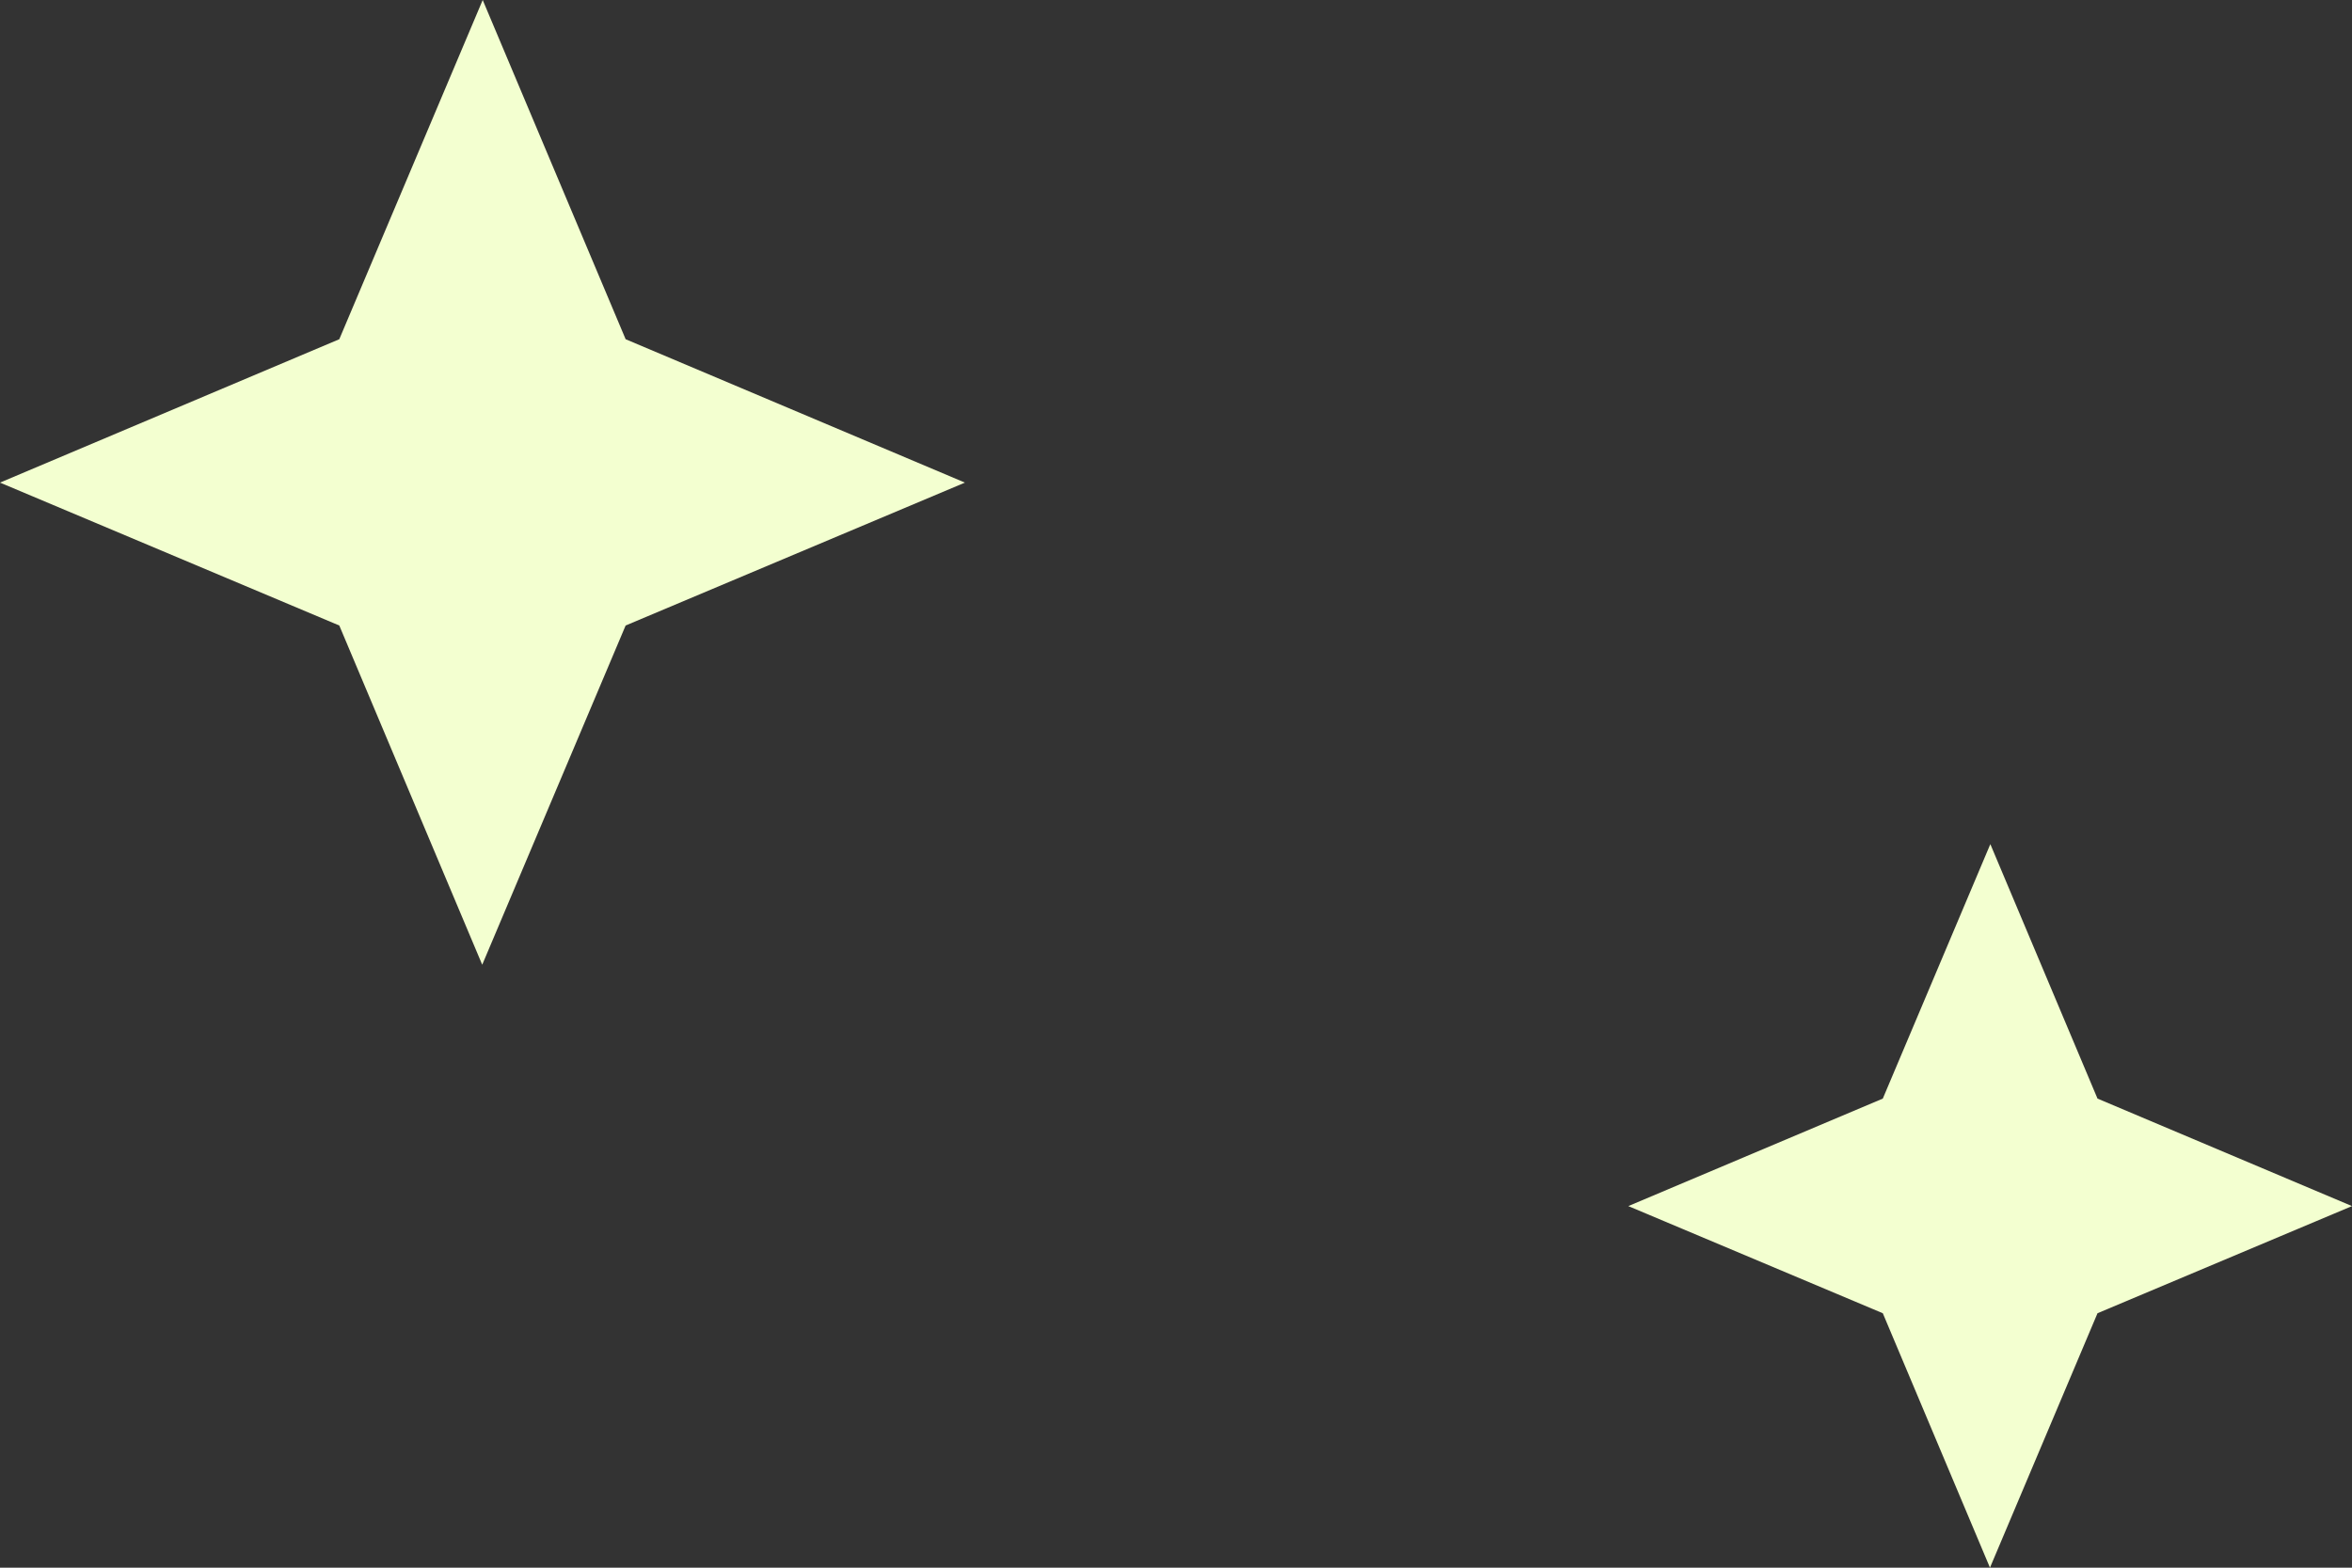
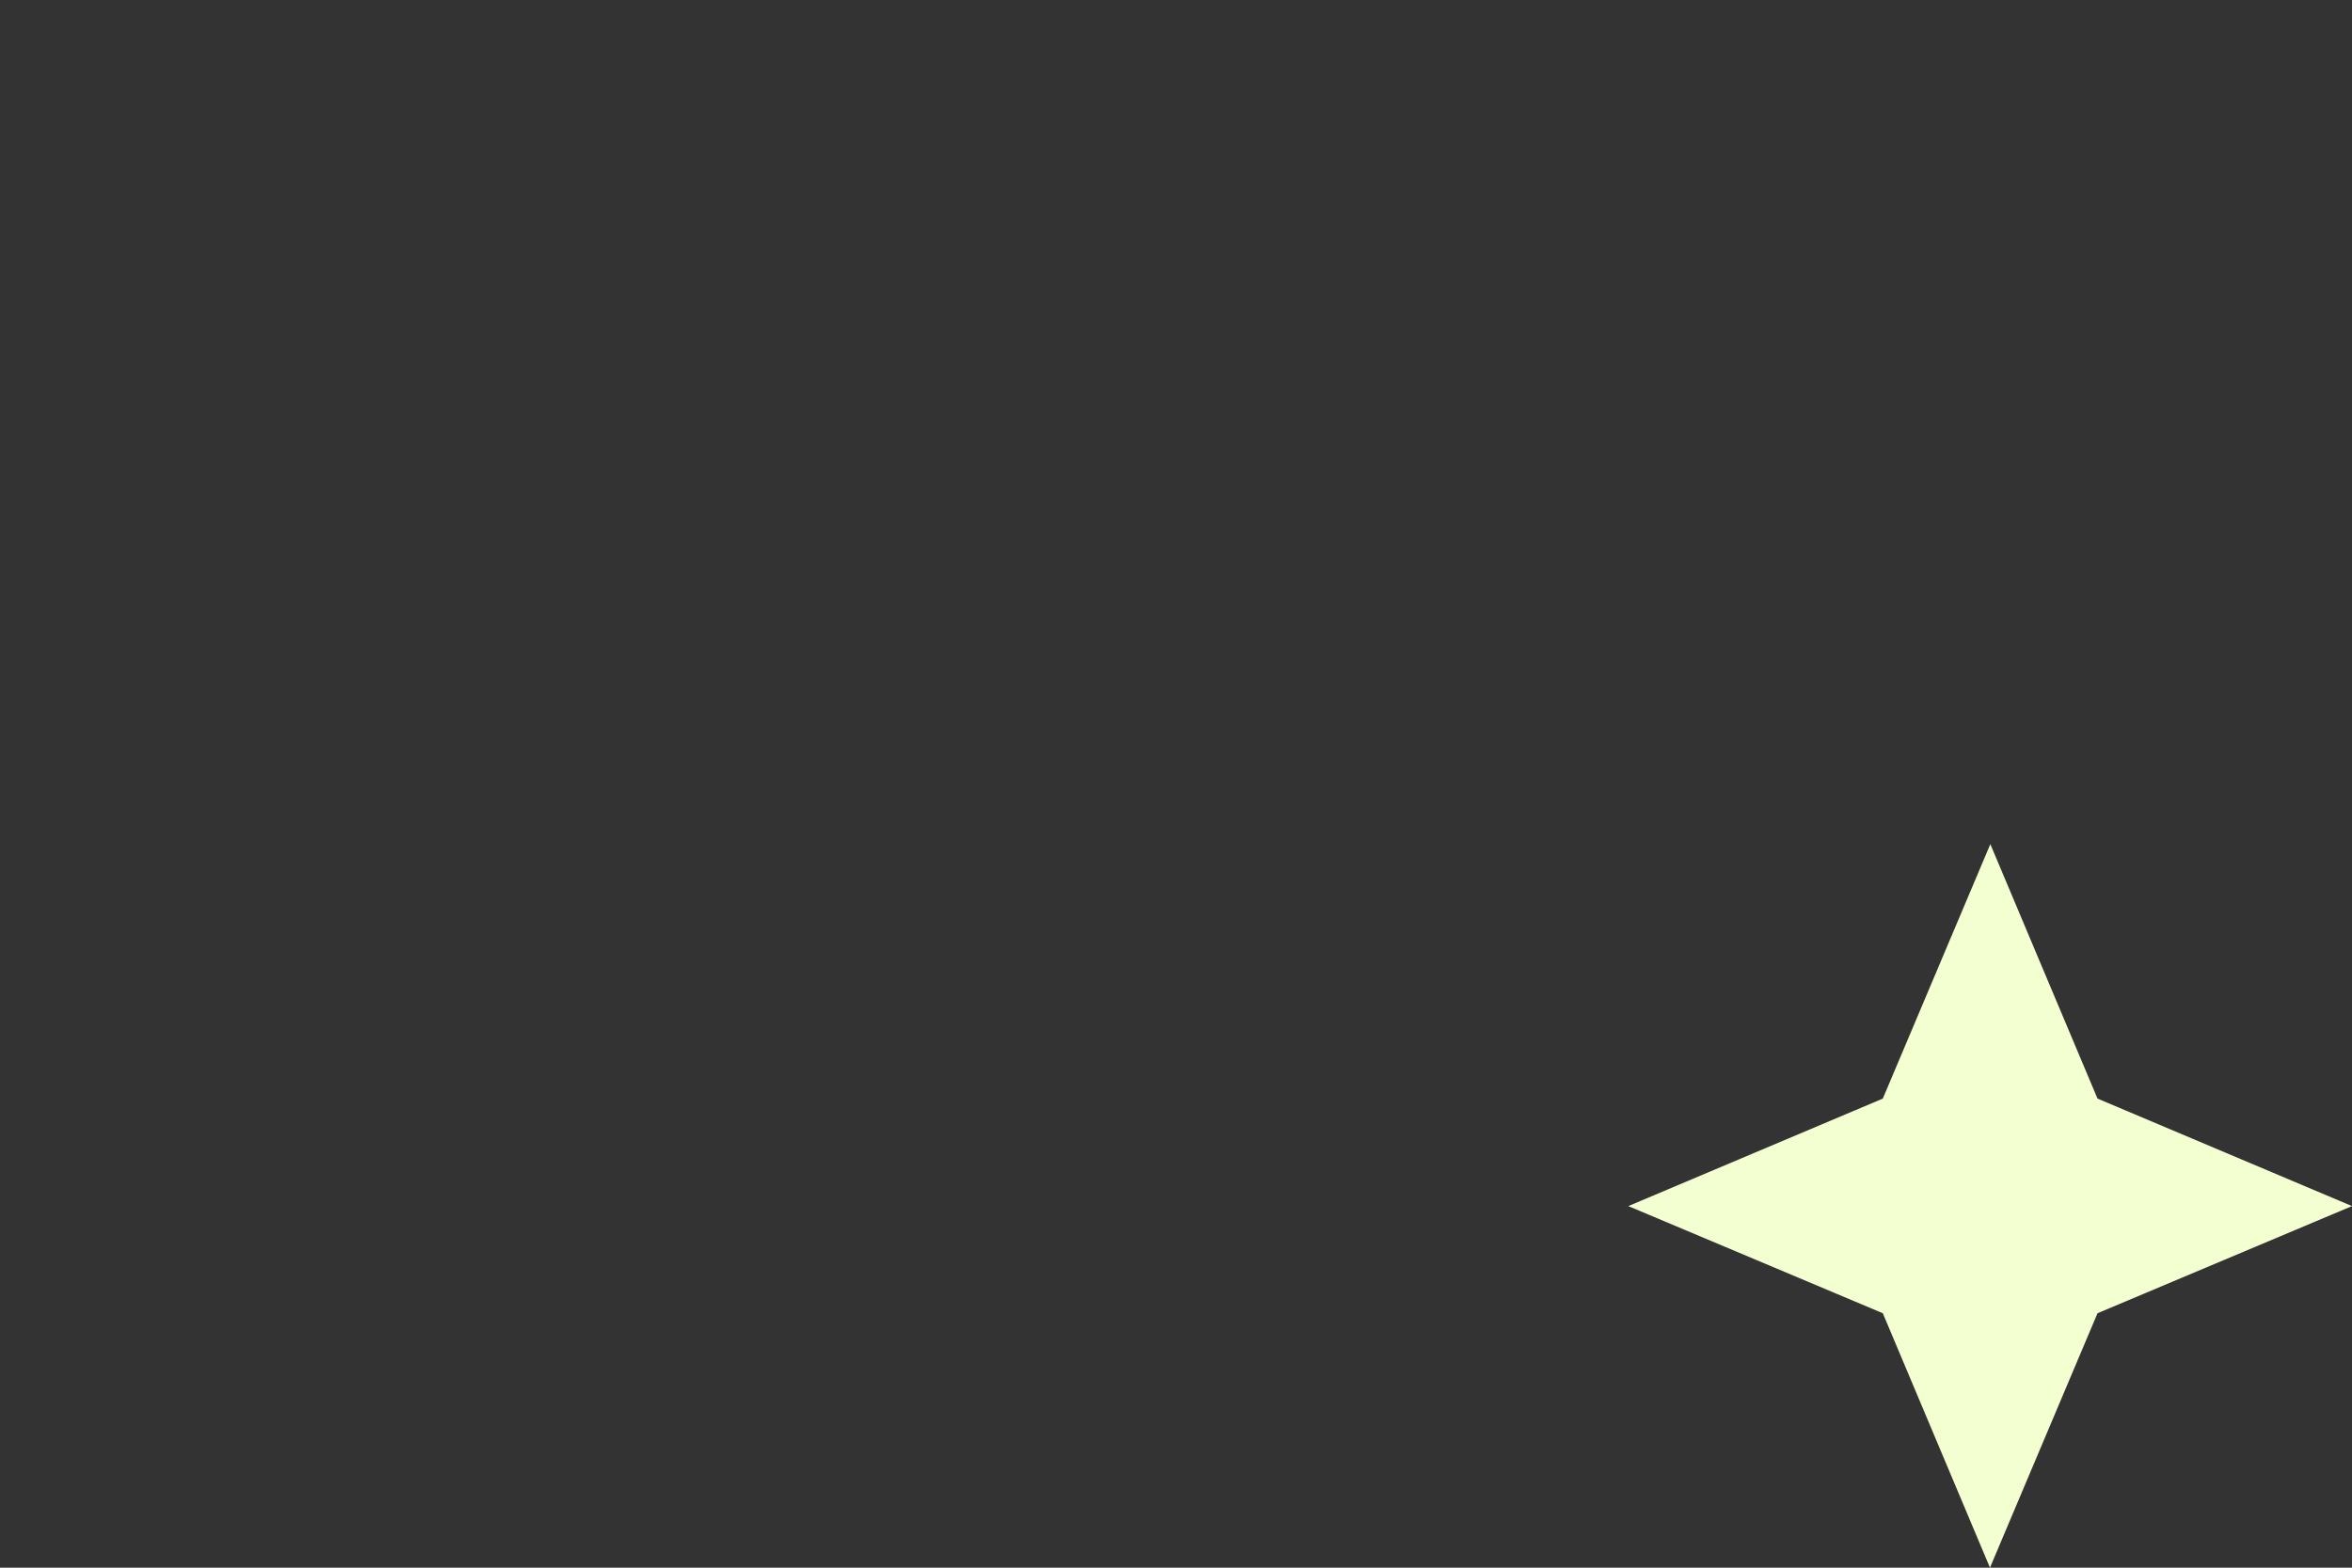
<svg xmlns="http://www.w3.org/2000/svg" width="39" height="26" viewBox="0 0 39 26" fill="none">
  <rect x="0" y="0" width="39" height="26" fill="#333333" stroke="none" />
-   <path d="M7.996 16L10.374 10.374L16 8.004L10.374 5.626L8.004 0L5.626 5.626L0 8.004L5.626 10.374L7.996 16Z" fill="#F3FFD0" />
  <path d="M32.997 26L34.78 21.78L39 20.003L34.78 18.22L33.003 14L31.22 18.22L27 20.003L31.22 21.78L32.997 26Z" fill="#F3FFD0" />
</svg>